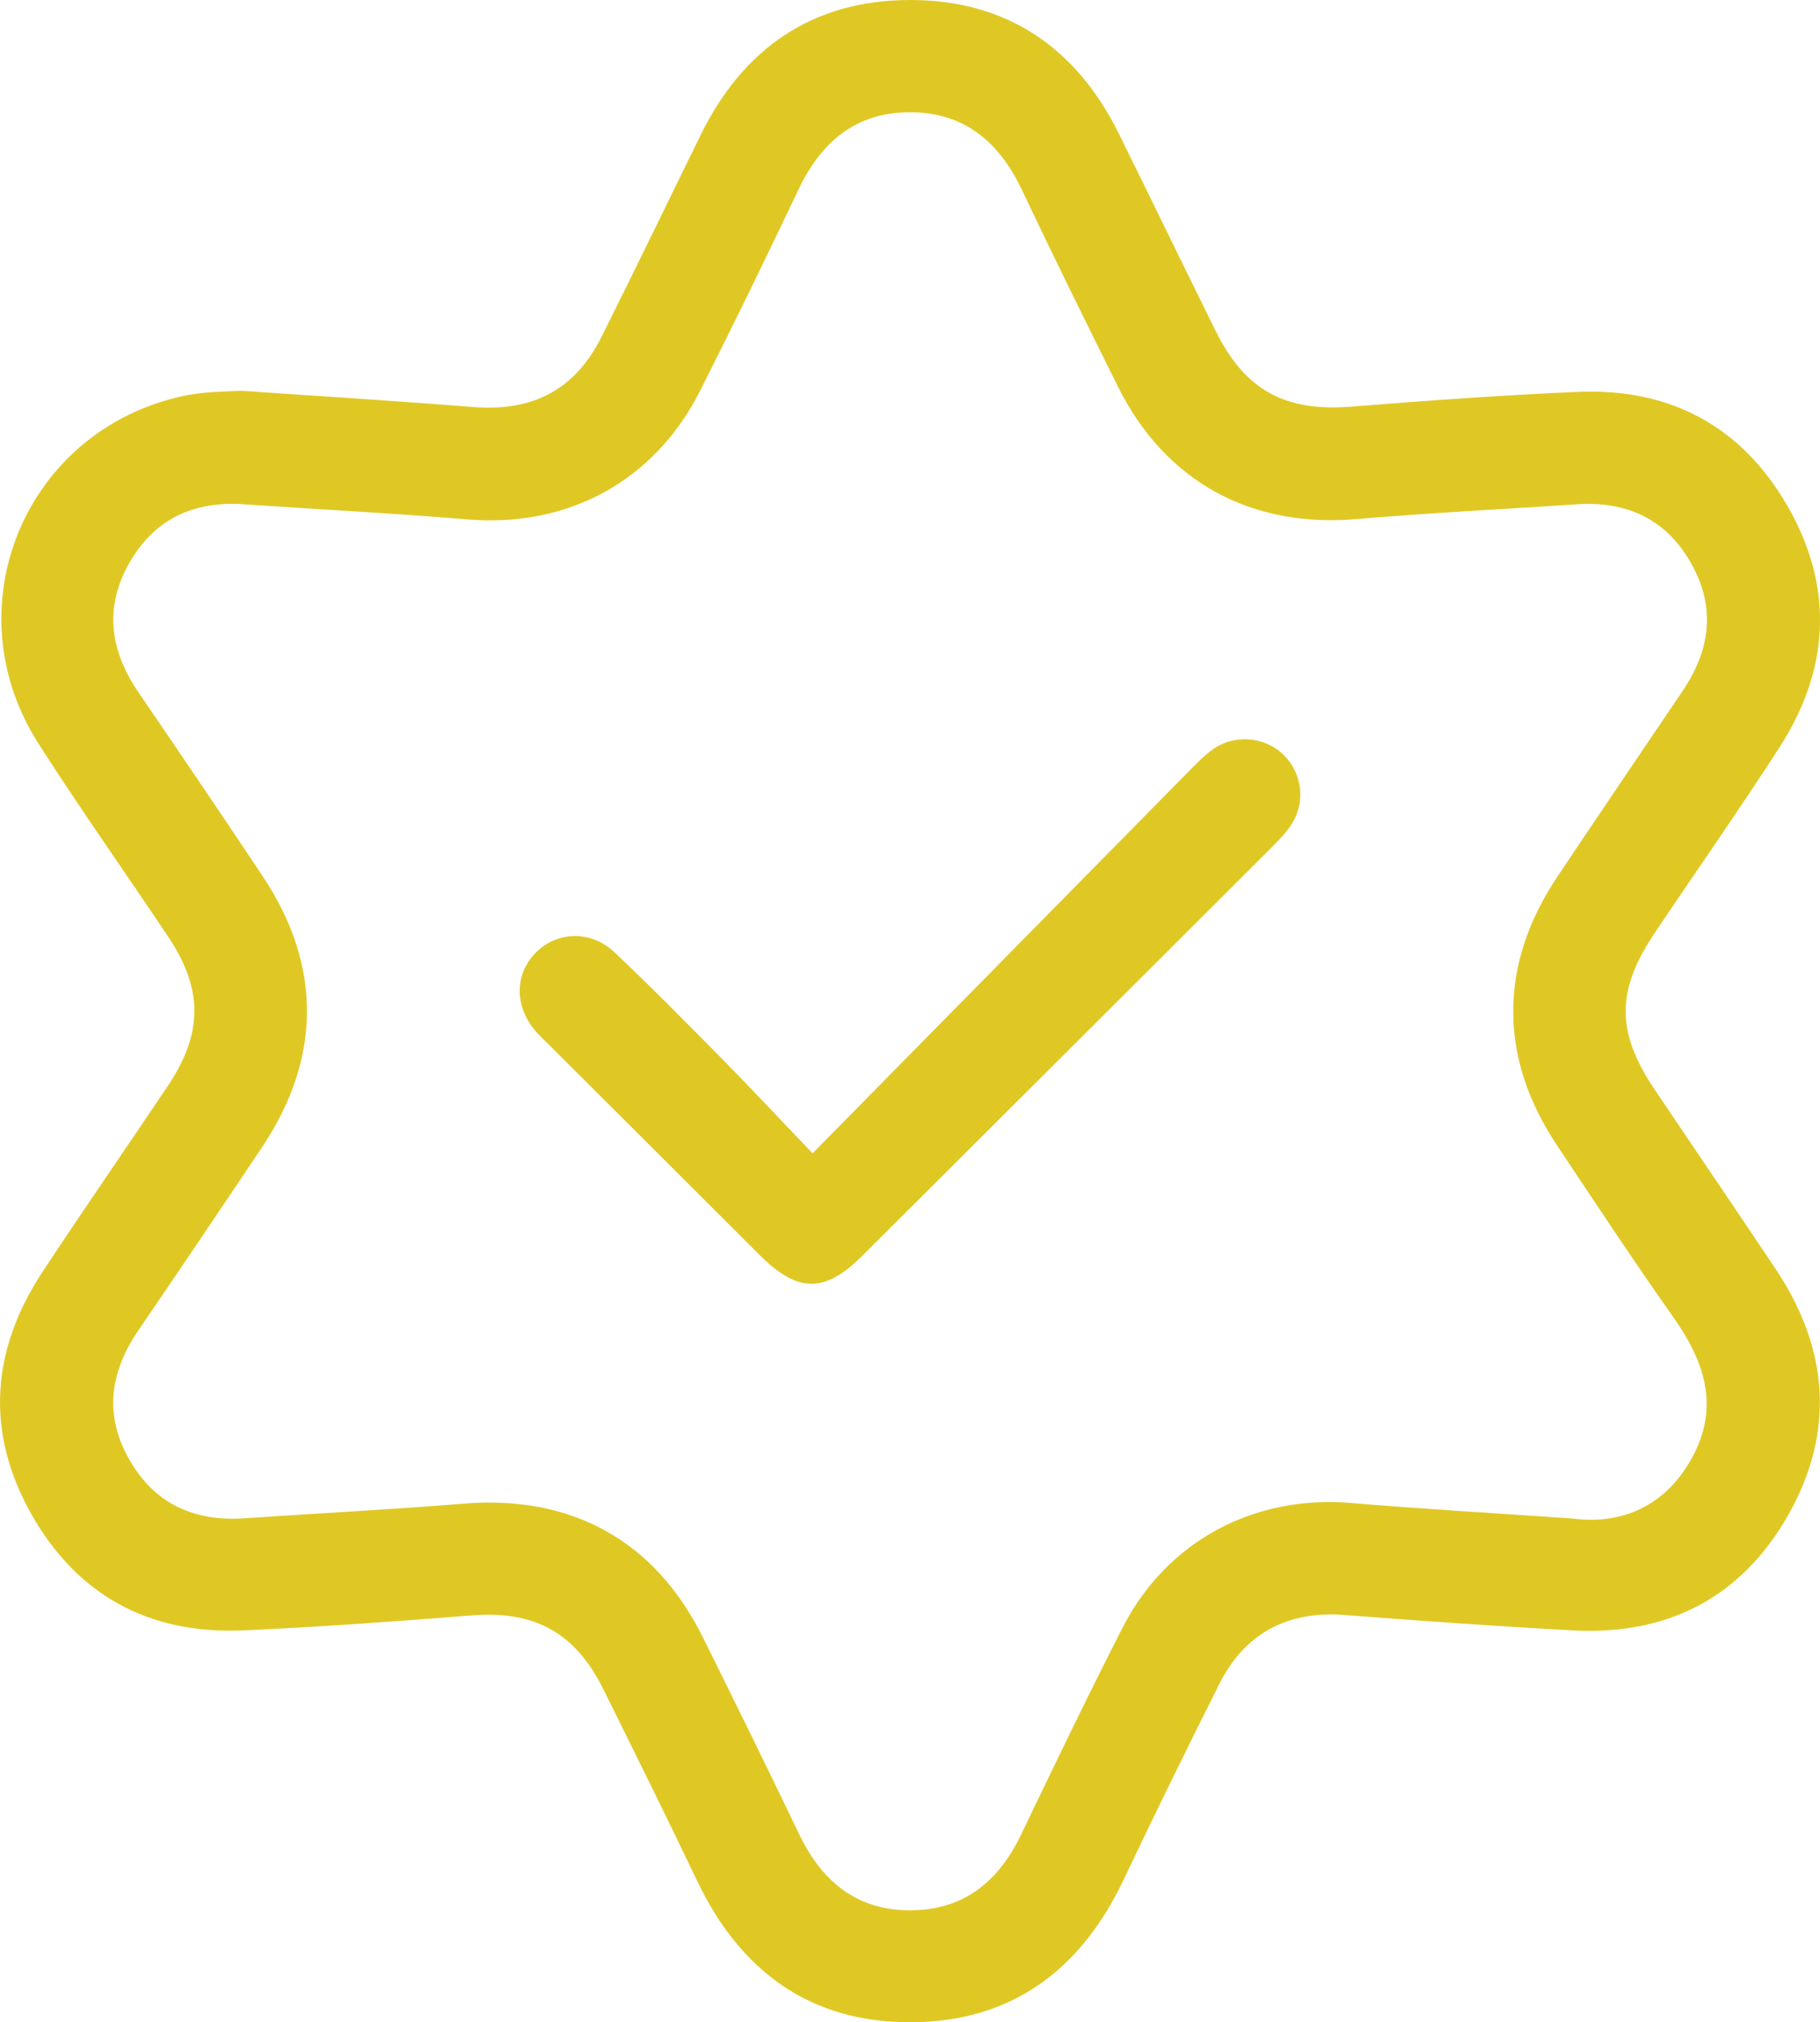
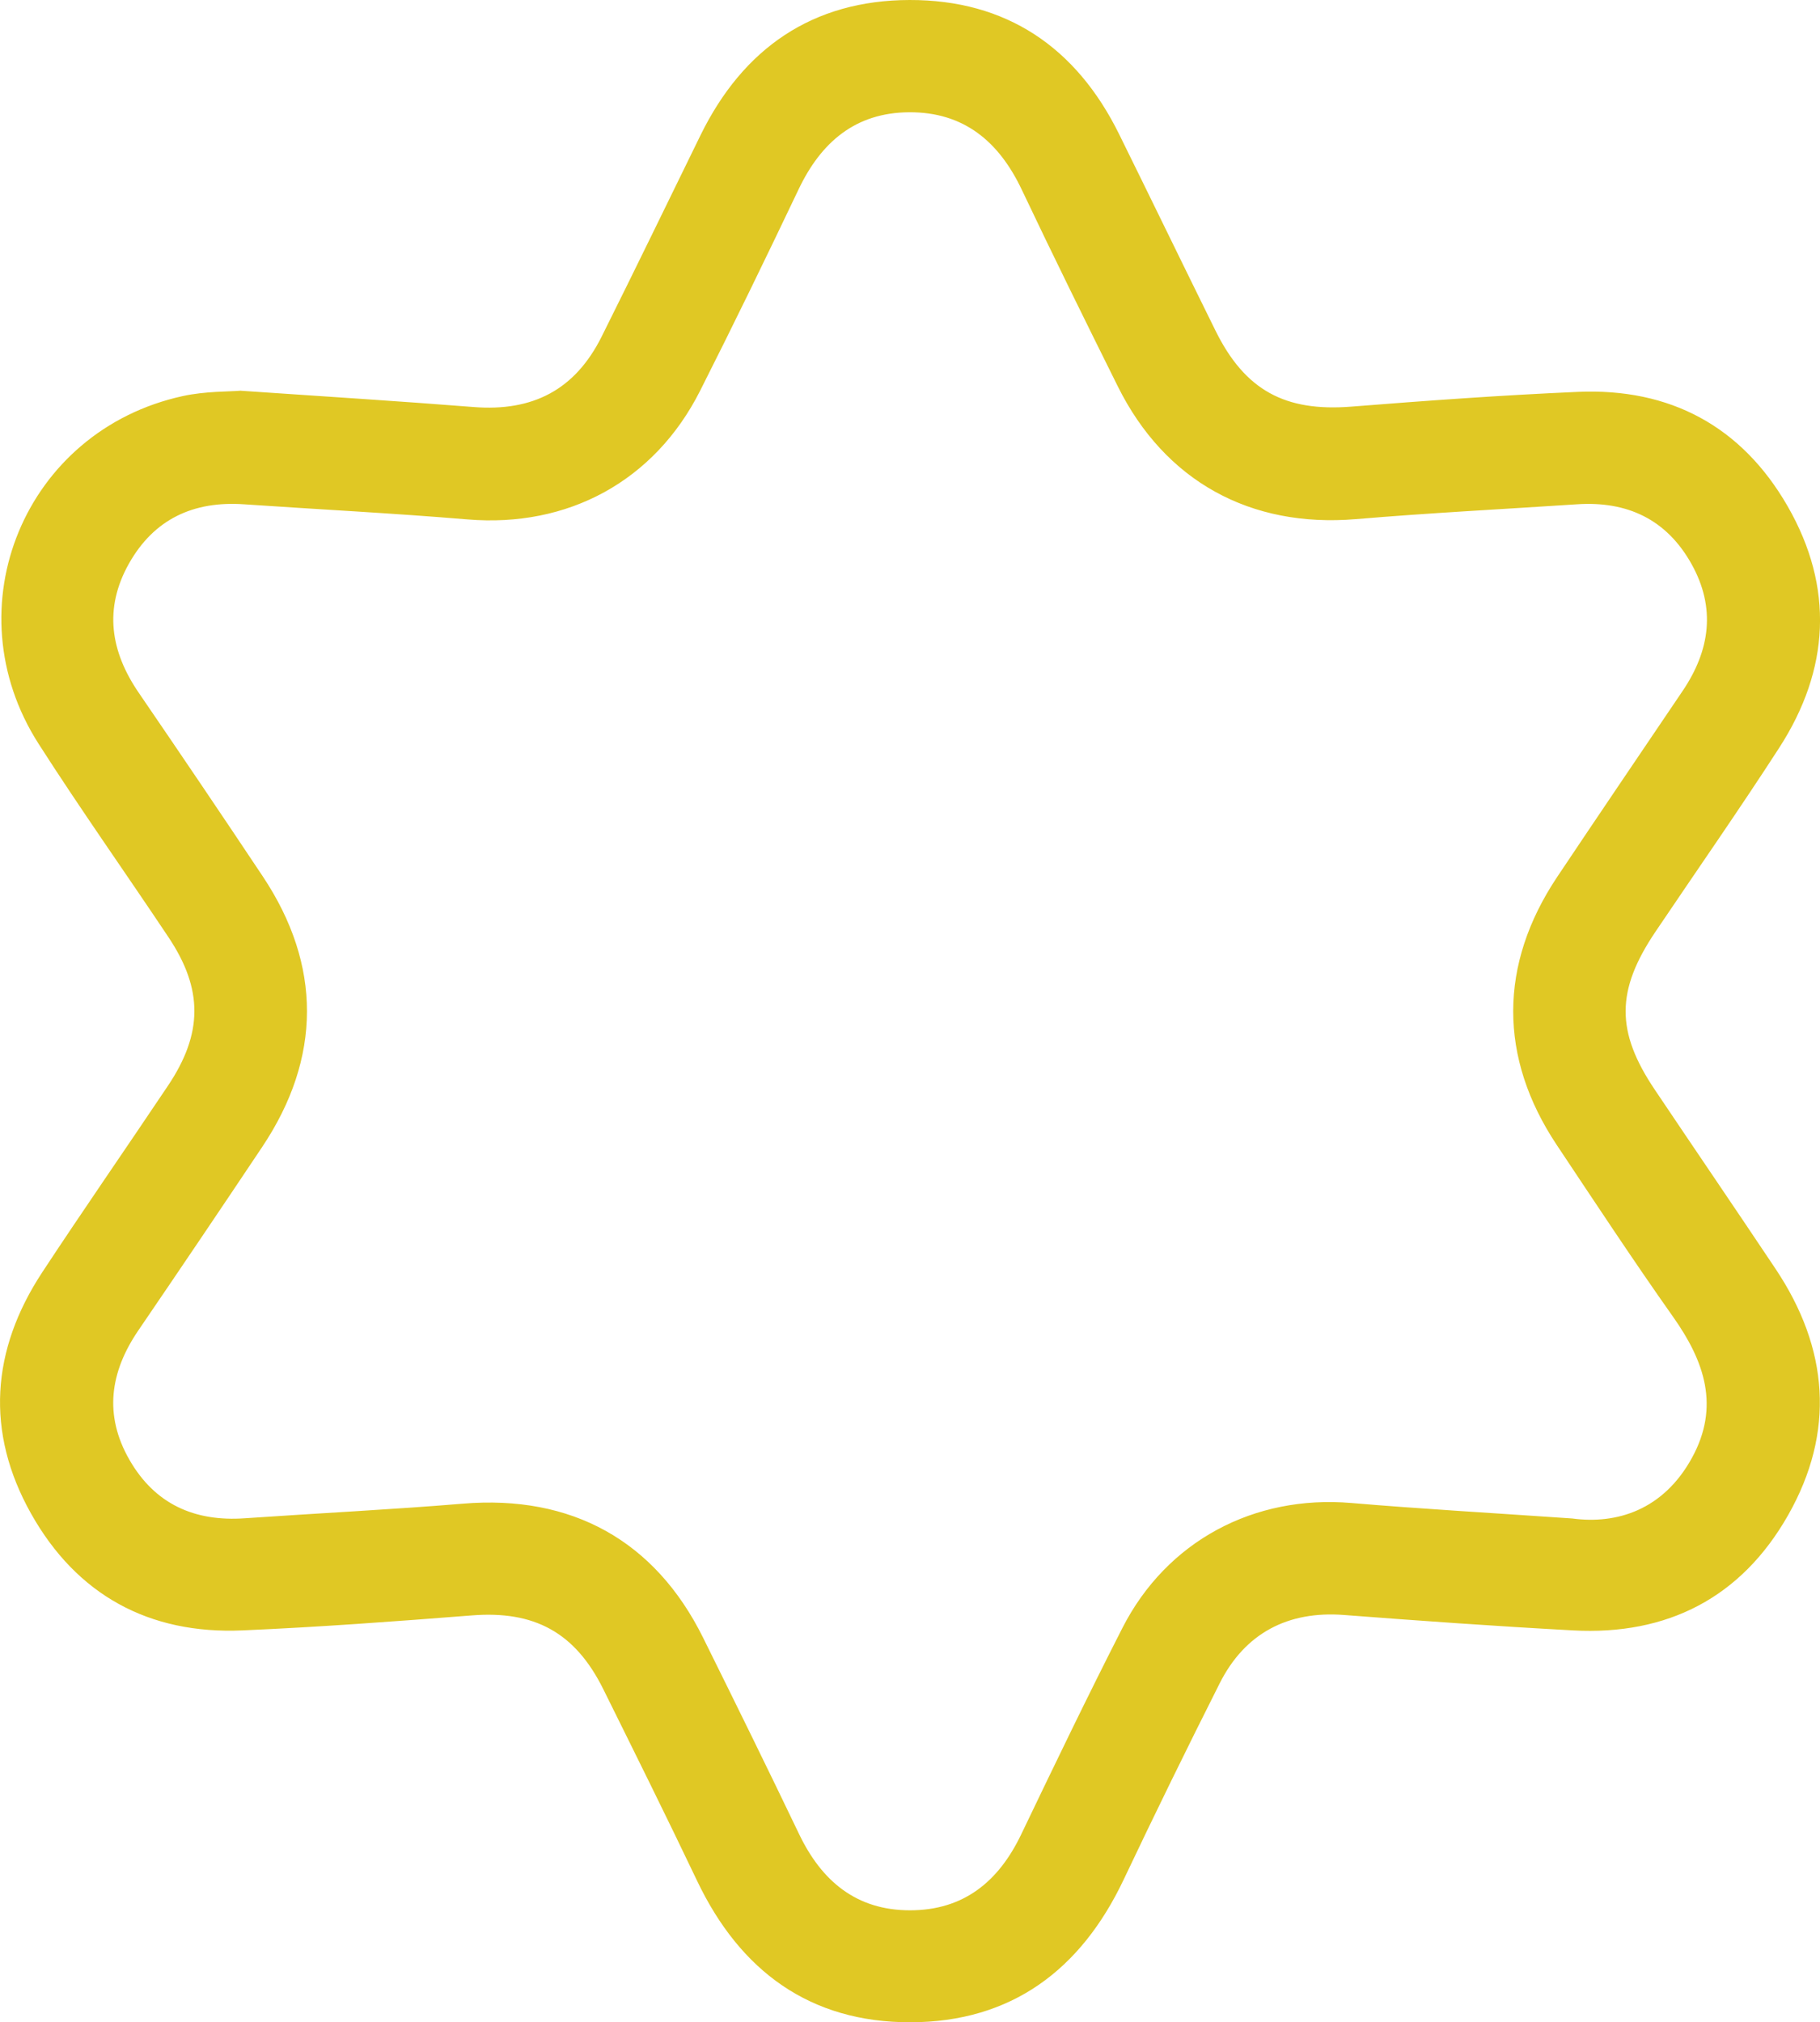
<svg xmlns="http://www.w3.org/2000/svg" id="Calque_1" data-name="Calque 1" viewBox="0 0 242.89 269.84">
  <defs>
    <style>      .cls-1 {        fill: #e0c824;        stroke-width: 0px;      }    </style>
  </defs>
  <path class="cls-1" d="M32.17,52.14c11.36.78,21.19,1.39,31.02,2.17,7.92.63,13.56-2.3,17.1-9.39,4.46-8.93,8.81-17.91,13.2-26.88C99.18,6.43,108.46.03,121.38,0s22.25,6.3,27.97,17.9c4.31,8.73,8.55,17.49,12.86,26.21,3.95,8,9.31,10.84,18.11,10.15,10.07-.8,20.15-1.53,30.24-1.97,12.3-.54,21.88,4.59,28.01,15.26,6.22,10.82,5.63,21.79-1.13,32.24-5.35,8.28-11.01,16.37-16.52,24.55-5.27,7.83-5.29,13.31-.08,21.06,5.36,7.98,10.78,15.92,16.12,23.91,7.09,10.61,7.99,21.74,1.67,32.87-6.24,10.98-16.08,16.05-28.69,15.37-10.21-.55-20.42-1.28-30.61-2.06-7.42-.56-13.17,2.4-16.55,9.11-4.38,8.69-8.66,17.43-12.83,26.22-5.72,12.06-15,18.99-28.43,19.02s-22.76-6.85-28.5-18.9c-4.08-8.56-8.3-17.05-12.51-25.55-3.77-7.6-9.23-10.5-17.55-9.84-10.2.8-20.4,1.56-30.62,2-12.46.54-22.11-4.74-28.2-15.59-6.11-10.88-5.33-21.83,1.52-32.23,5.49-8.34,11.19-16.55,16.75-24.85,4.68-6.98,4.71-12.89.07-19.83-5.75-8.62-11.75-17.08-17.33-25.8-11.65-18.2-1.84-41.8,19.24-46.4,3.01-.66,6.18-.58,7.77-.72h.01ZM209.85,202.62c5.92.79,12.13-1.13,15.95-8.09,3.76-6.85,1.68-12.89-2.51-18.81-5.33-7.54-10.41-15.26-15.53-22.94-7.77-11.67-7.75-24.07.05-35.76,5.55-8.3,11.16-16.56,16.75-24.83,3.66-5.42,4.45-11.07,1.19-16.92-3.33-5.97-8.58-8.43-15.3-7.98-9.83.65-19.67,1.15-29.49,1.98-14.07,1.18-25.48-5.04-31.78-17.71-4.33-8.71-8.64-17.44-12.81-26.23-3.05-6.44-7.74-10.4-15.06-10.35-7.16.05-11.74,4-14.73,10.28-4.29,9.01-8.65,17.99-13.15,26.89-6.1,12.07-17.64,18.27-31.02,17.16-9.94-.83-19.91-1.34-29.86-2.02-6.71-.46-11.98,1.95-15.34,7.91-3.37,5.99-2.47,11.71,1.3,17.23,5.57,8.14,11.09,16.3,16.56,24.51,7.89,11.84,7.86,24.22-.07,36.09-5.48,8.2-11,16.37-16.55,24.51-3.77,5.54-4.6,11.28-1.18,17.24,3.4,5.93,8.69,8.28,15.4,7.81,9.7-.67,19.42-1.15,29.12-1.95,14.45-1.2,25.6,4.89,32.03,17.86,4.32,8.72,8.62,17.45,12.82,26.22,3.01,6.28,7.64,10.18,14.8,10.18s11.82-3.82,14.84-10.12c4.42-9.22,8.86-18.44,13.51-27.55,5.93-11.62,17.58-17.78,30.55-16.68,9.32.79,18.66,1.32,29.52,2.07h-.01Z" />
-   <path class="cls-1" d="M108.44,153.89c17.07-17.33,33.53-34.05,50-50.76,1.05-1.06,2.1-2.16,3.29-3.05,2.93-2.17,7.06-1.84,9.59.66,2.47,2.43,2.96,6.3,1.03,9.27-.81,1.24-1.89,2.31-2.95,3.37-18.11,18.08-36.23,36.15-54.35,54.21-5.01,4.99-8.6,4.94-13.67-.13-9.27-9.26-18.55-18.52-27.83-27.77-.71-.71-1.45-1.38-2.1-2.14-2.83-3.32-2.78-7.61.1-10.48,2.81-2.81,7.32-2.97,10.45-.01,4.9,4.63,9.63,9.43,14.37,14.23,3.85,3.91,7.59,7.92,12.07,12.6h0Z" />
</svg>